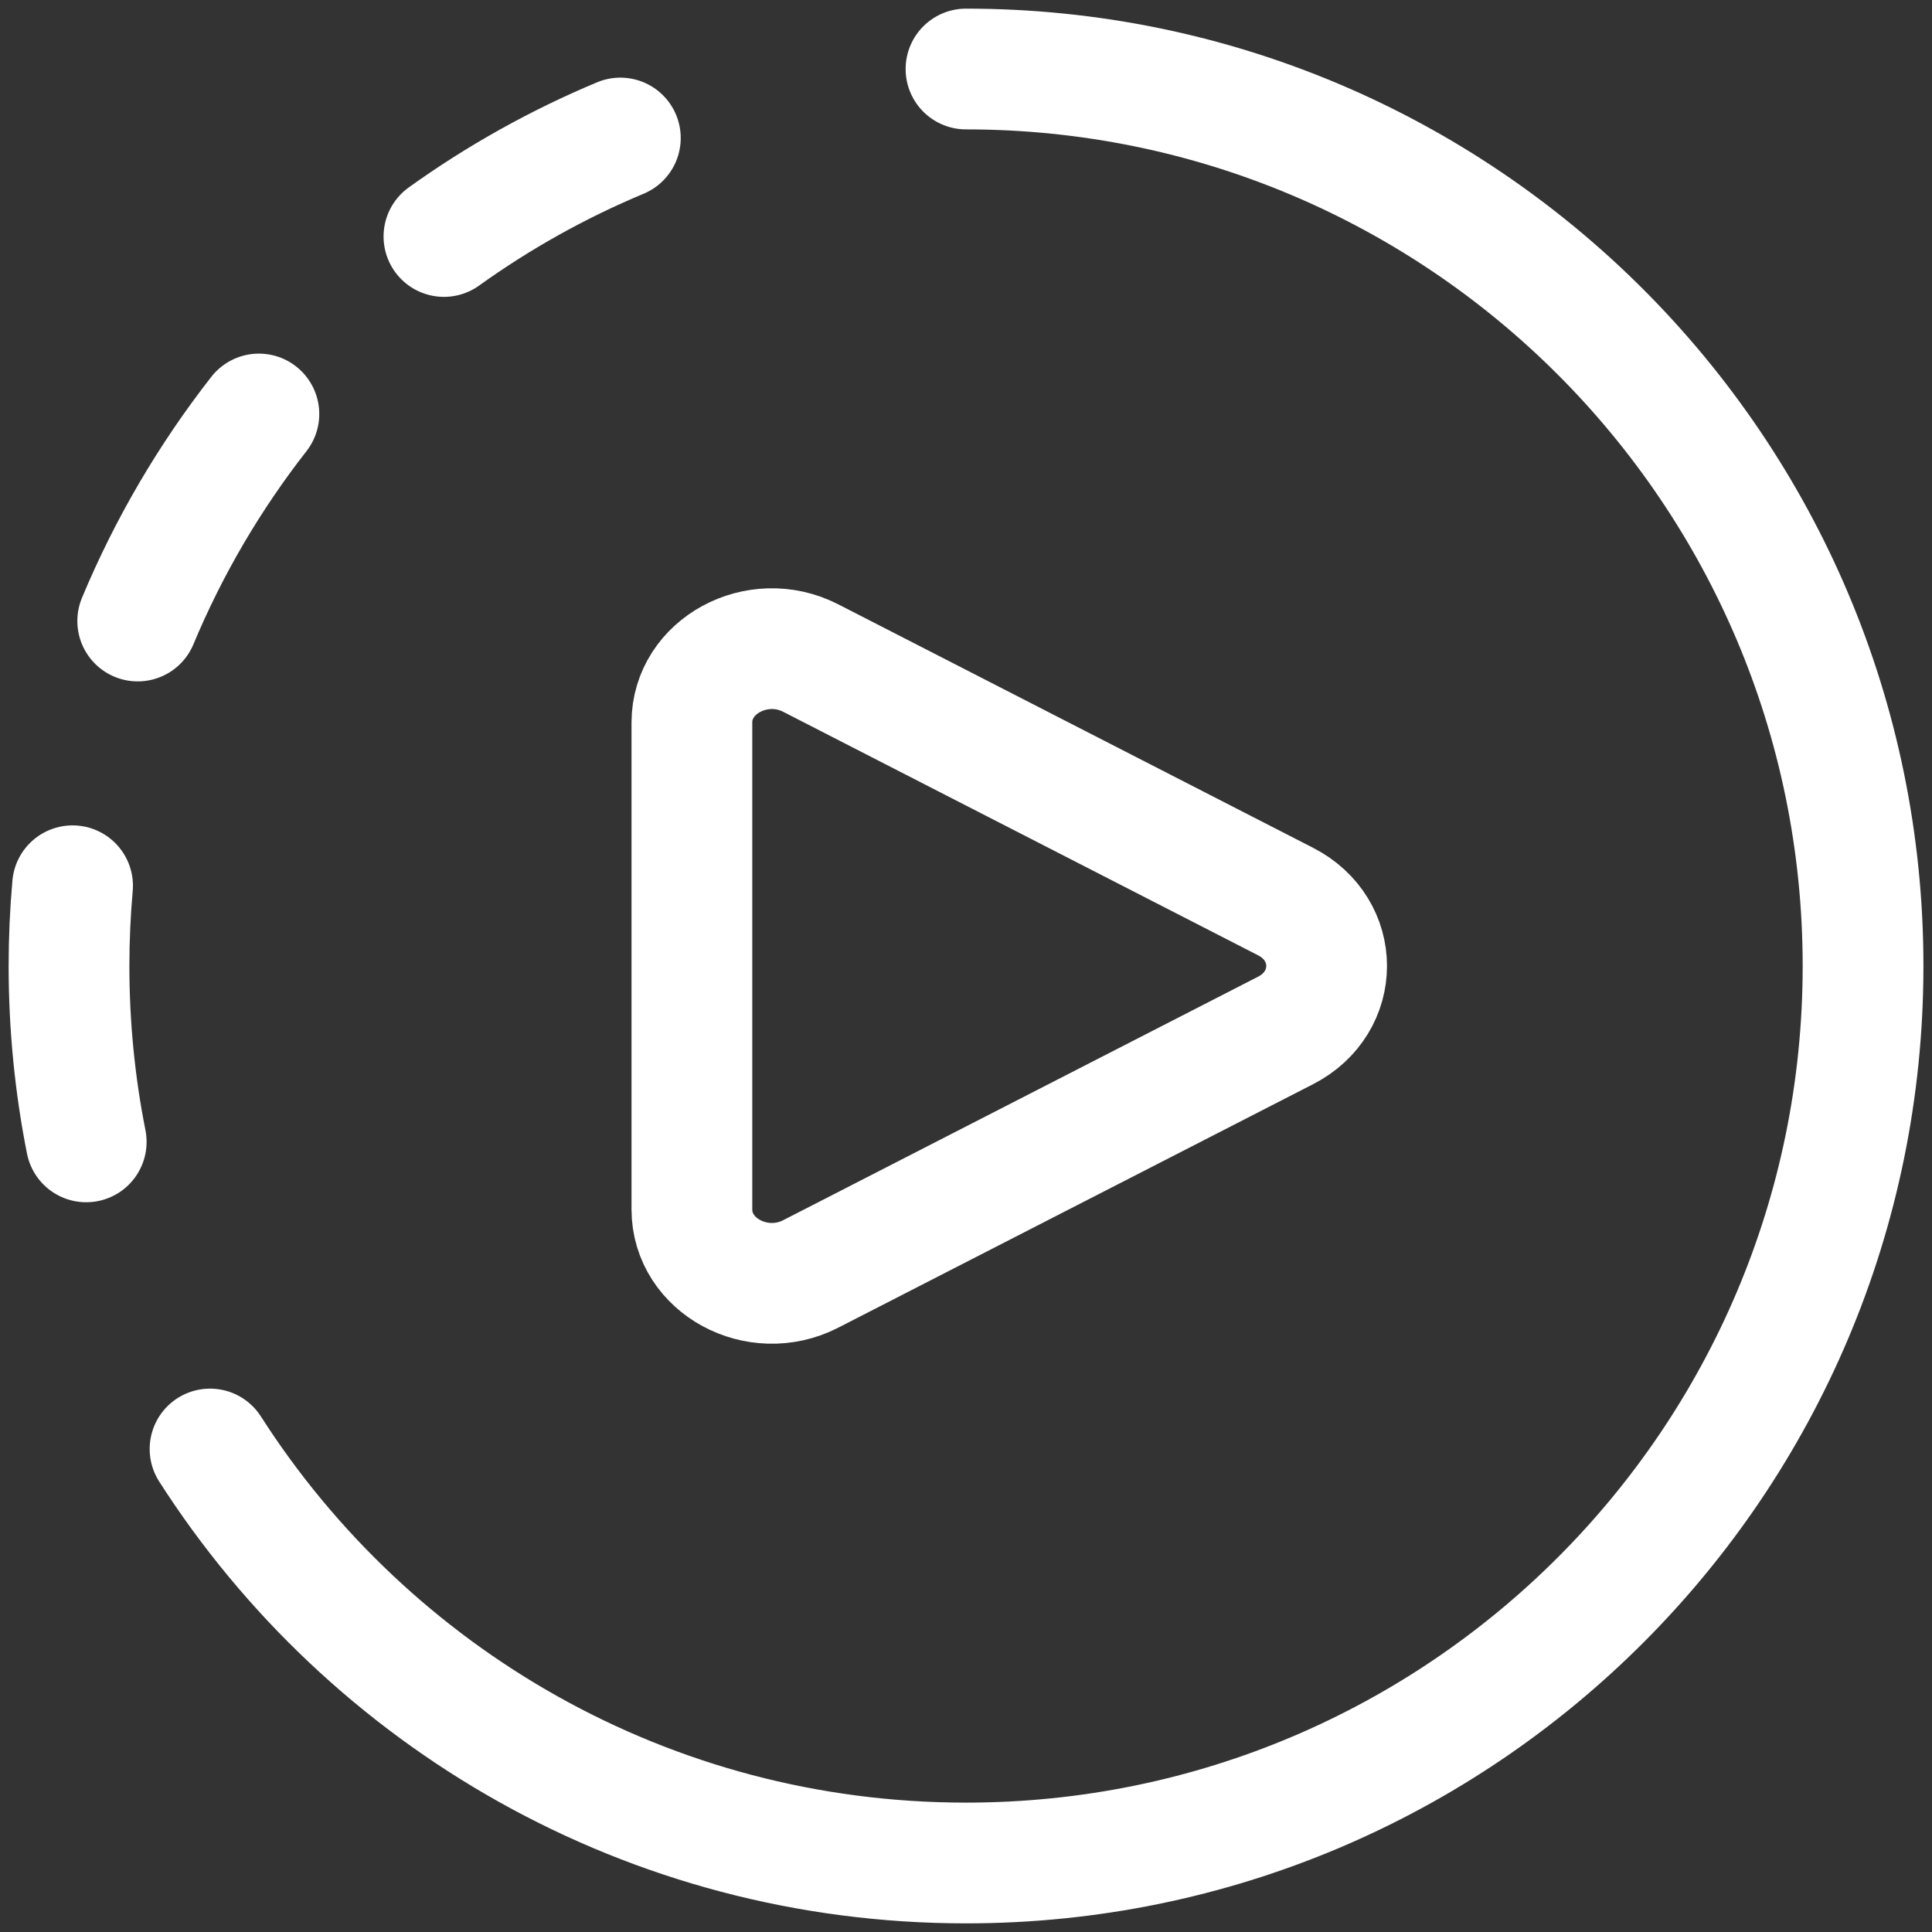
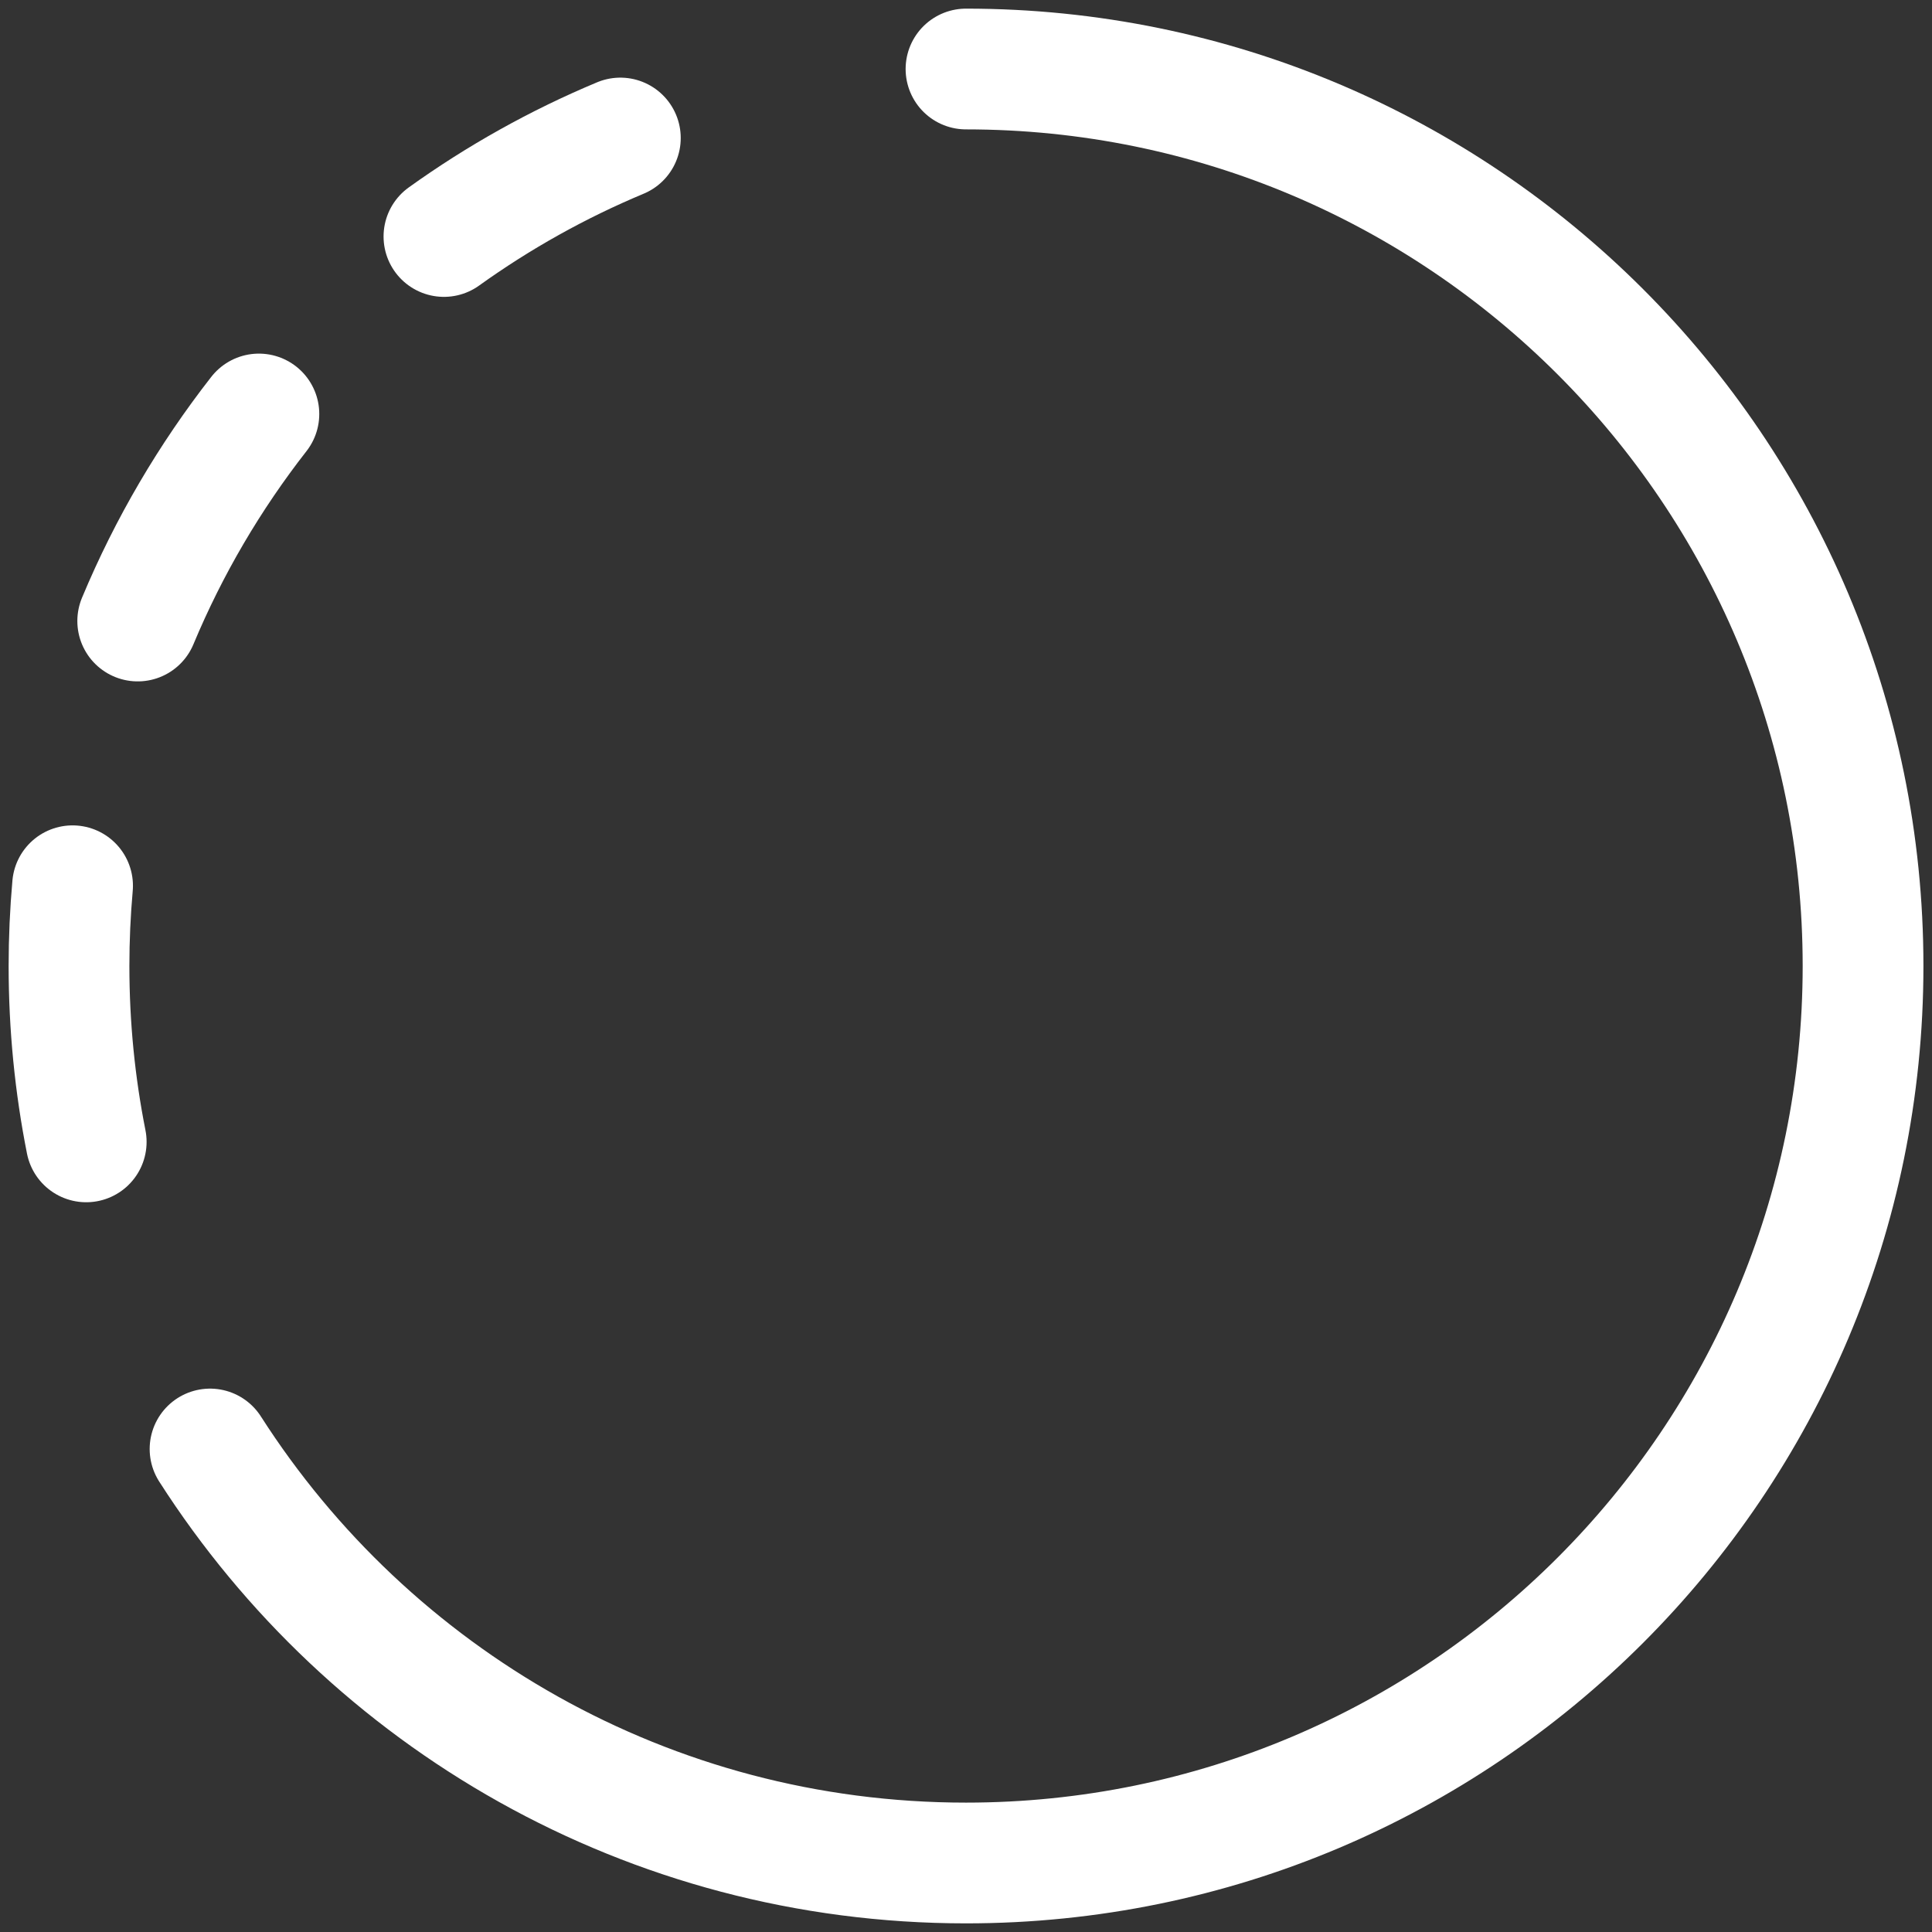
<svg xmlns="http://www.w3.org/2000/svg" width="32" height="32" viewBox="0 0 32 32" fill="none">
  <rect x="0" y="0" width="32" height="32" fill="#333333" stroke="none" />
  <g clip-path="url(#clip0_2179_313)">
-     <path d="M11.46 20.033V11.967C11.46 11.036 12.544 10.447 13.427 10.899L21.292 14.932C22.2 15.397 22.2 16.602 21.292 17.068L13.427 21.101C12.544 21.553 11.46 20.964 11.46 20.033Z" stroke="white" stroke-width="2" stroke-linecap="round" stroke-linejoin="round" />
    <path d="M16 1.143C24.206 1.143 30.858 7.795 30.858 16C30.858 24.206 24.206 30.857 16 30.857C10.74 30.857 6.119 28.124 3.479 24" stroke="white" stroke-width="2" stroke-linecap="round" stroke-linejoin="round" />
    <path d="M10.275 2.286C9.236 2.72 8.256 3.269 7.353 3.917" stroke="white" stroke-width="2" stroke-linecap="round" stroke-linejoin="round" />
    <path d="M2.281 10.286C2.797 9.049 3.475 7.898 4.288 6.857" stroke="white" stroke-width="2" stroke-linecap="round" stroke-linejoin="round" />
    <path d="M1.428 18.913C1.241 17.971 1.143 16.997 1.143 16C1.143 15.552 1.163 15.109 1.202 14.671" stroke="white" stroke-width="2" stroke-linecap="round" stroke-linejoin="round" />
  </g>
  <defs>
    <clipPath id="clip0_2179_313">
      <rect width="32" height="32" fill="white" />
    </clipPath>
  </defs>
</svg>